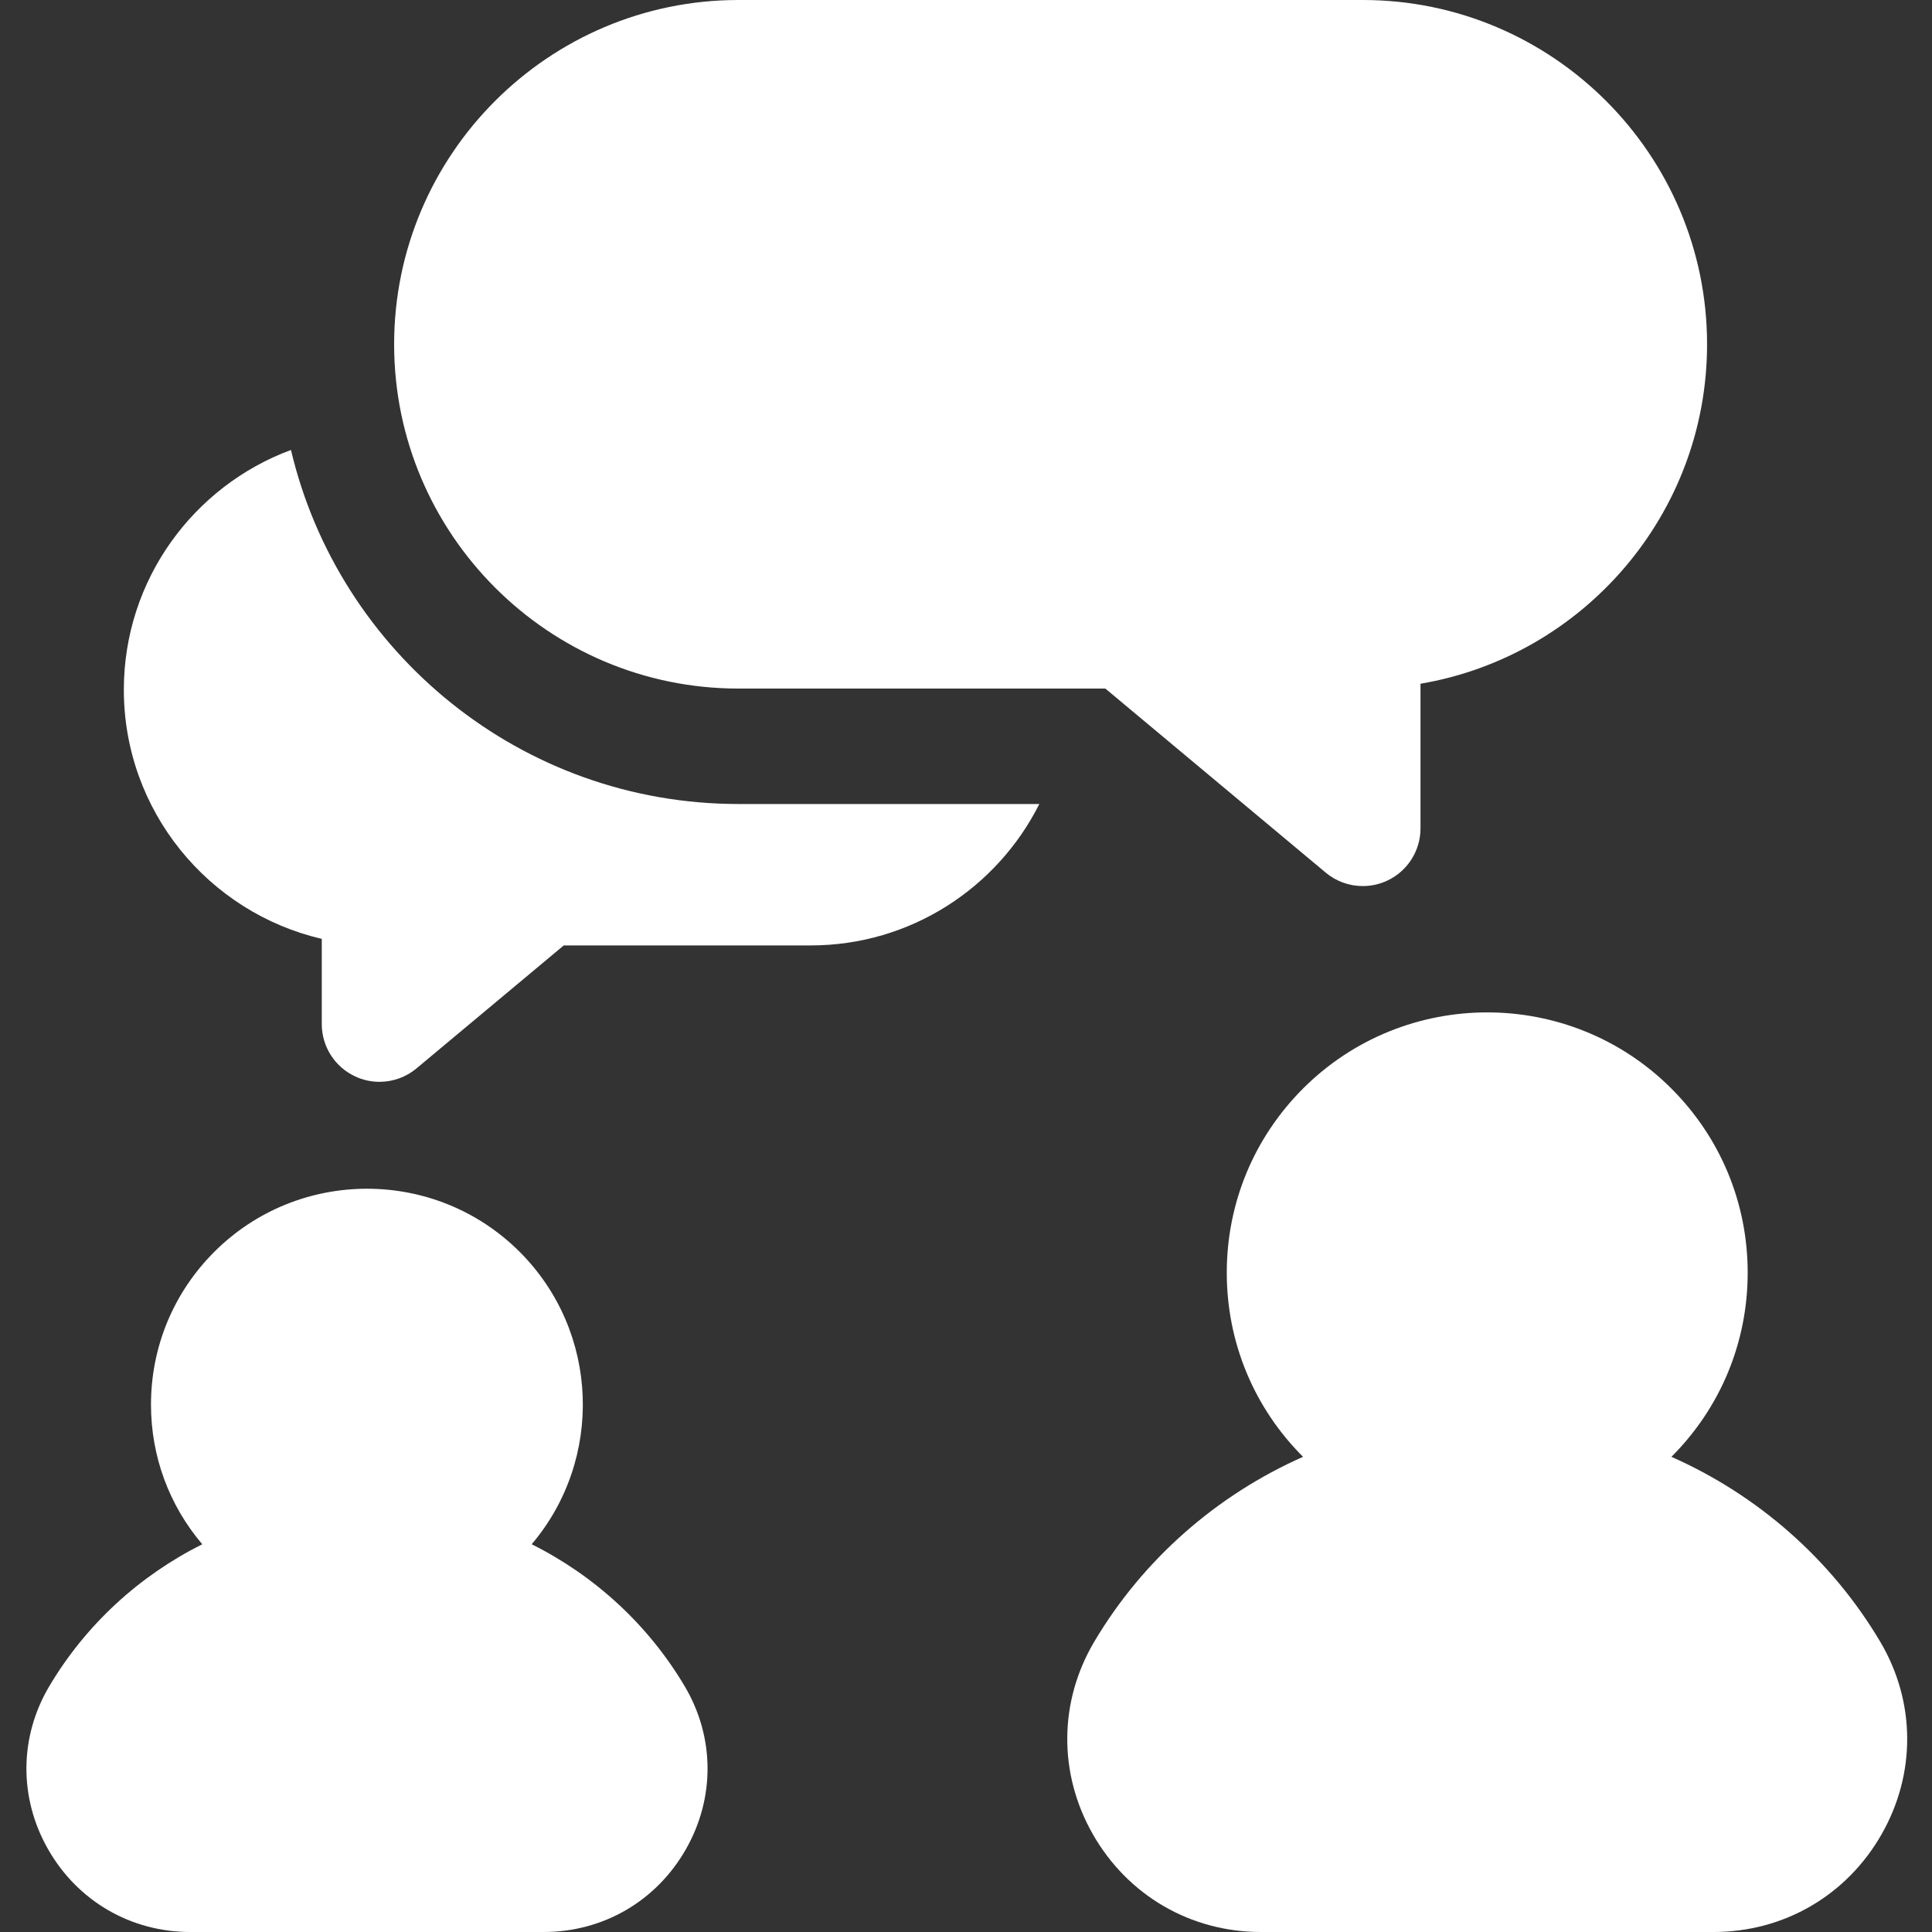
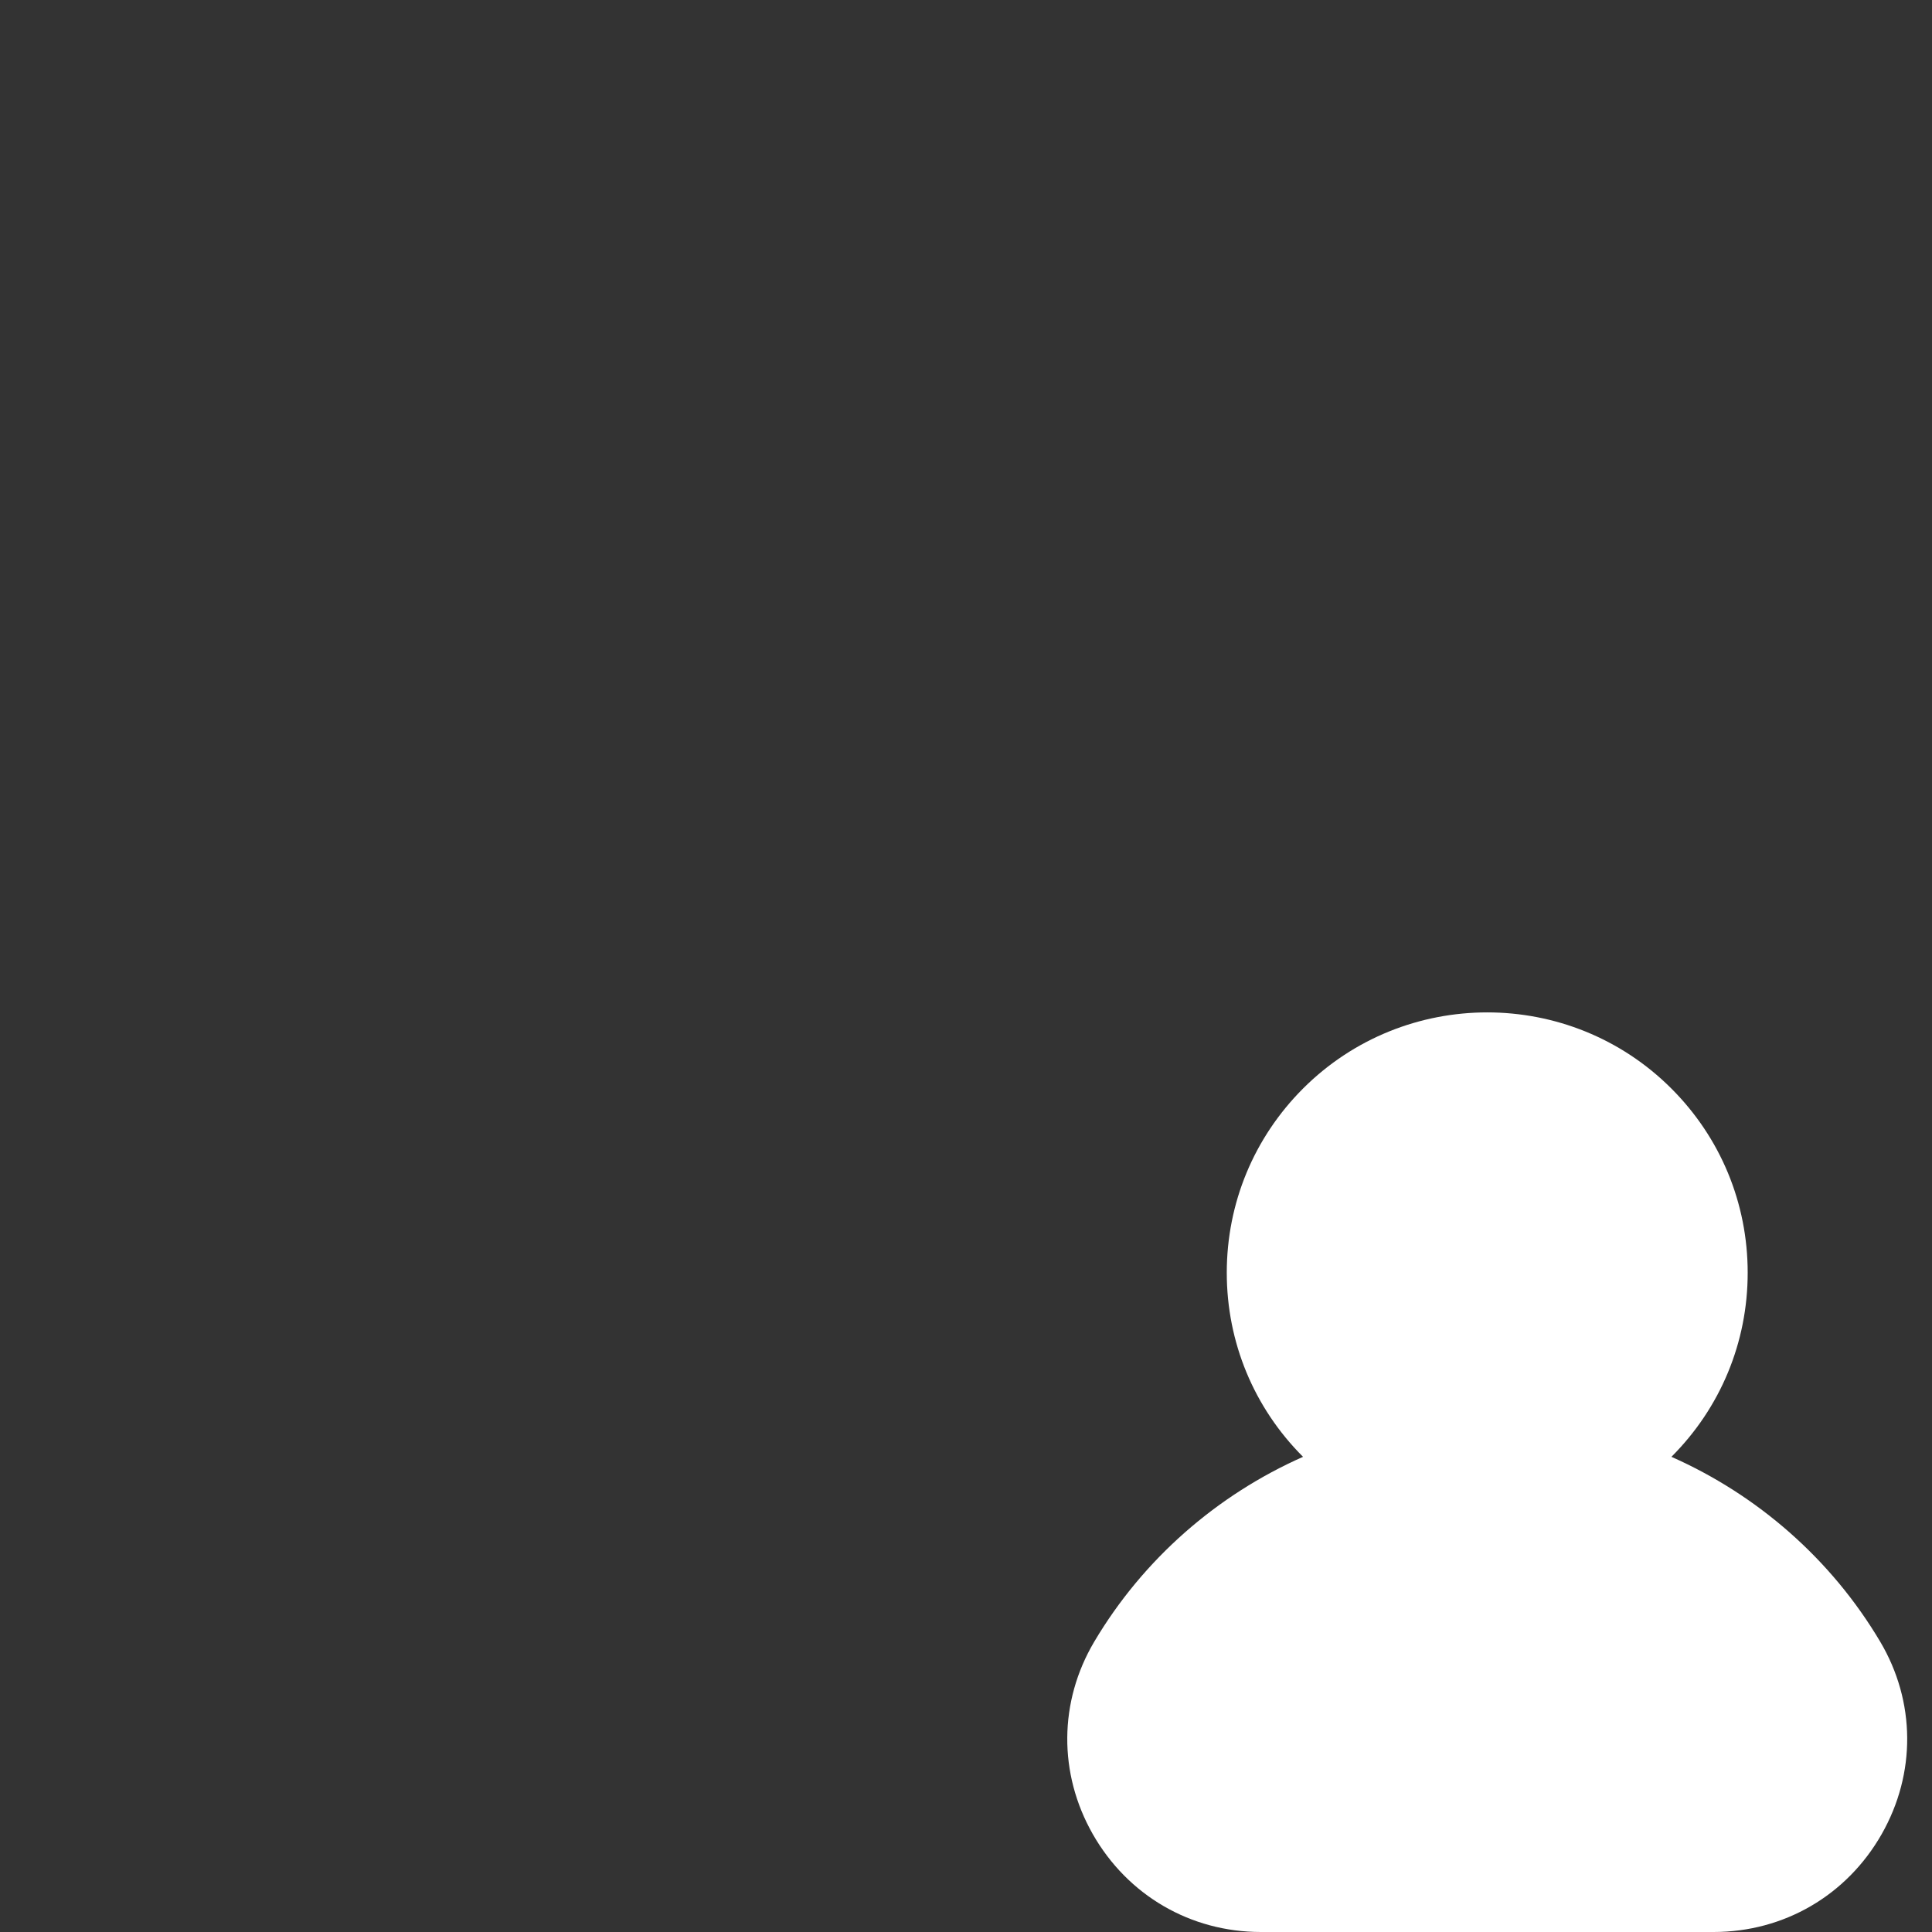
<svg xmlns="http://www.w3.org/2000/svg" width="40" height="40" viewBox="0 0 40 40" fill="none">
  <rect x="0" y="0" width="40" height="40" fill="#333333" stroke="none" />
  <g clip-path="url(#clip0_341_450)">
-     <path d="M6.024 9.316C4.006 10.063 2.564 12.007 2.564 14.281C2.564 16.788 4.317 18.894 6.662 19.438V21.203C6.662 21.667 6.931 22.089 7.351 22.285C7.512 22.361 7.685 22.398 7.857 22.398C8.132 22.398 8.404 22.303 8.623 22.12L11.672 19.574H16.785C18.854 19.574 20.648 18.38 21.518 16.646H15.288C10.792 16.646 7.015 13.513 6.024 9.316Z" fill="white" />
-     <path d="M28.215 0H15.288C11.357 0 8.16 3.198 8.16 7.128C8.16 11.058 11.357 14.256 15.288 14.256H22.885L27.449 18.068C27.668 18.251 27.94 18.345 28.215 18.345C28.387 18.345 28.56 18.308 28.721 18.233C29.142 18.036 29.41 17.614 29.41 17.15V14.156C32.773 13.585 35.343 10.651 35.343 7.128C35.343 3.198 32.145 0 28.215 0Z" fill="white" />
-     <path d="M14.176 34.912C13.417 33.632 12.305 32.62 11.008 31.972C12.498 30.217 12.416 27.575 10.76 25.919C9.016 24.175 6.179 24.176 4.436 25.919C3.591 26.764 3.126 27.887 3.126 29.081C3.126 30.152 3.501 31.165 4.188 31.972C2.891 32.62 1.779 33.632 1.02 34.912C0.398 35.961 0.389 37.223 0.995 38.286C1.606 39.359 2.707 40 3.94 40H11.256C12.489 40 13.59 39.359 14.201 38.286C14.807 37.223 14.798 35.961 14.176 34.912Z" fill="white" />
    <path d="M38.928 33.99C37.911 32.275 36.382 30.949 34.605 30.162C35.623 29.144 36.184 27.79 36.184 26.35C36.184 24.91 35.623 23.556 34.604 22.537C32.502 20.435 29.081 20.435 26.978 22.537C25.96 23.556 25.399 24.91 25.399 26.35C25.399 27.79 25.96 29.144 26.978 30.162C25.201 30.949 23.672 32.275 22.655 33.99C21.921 35.229 21.91 36.718 22.625 37.974C23.348 39.243 24.649 40 26.106 40H35.477C36.934 40 38.235 39.243 38.958 37.974C39.673 36.718 39.662 35.229 38.928 33.99Z" fill="white" />
  </g>
  <defs>
    <clipPath id="clip0_341_450">
      <rect width="40" height="40" fill="white" />
    </clipPath>
  </defs>
</svg>